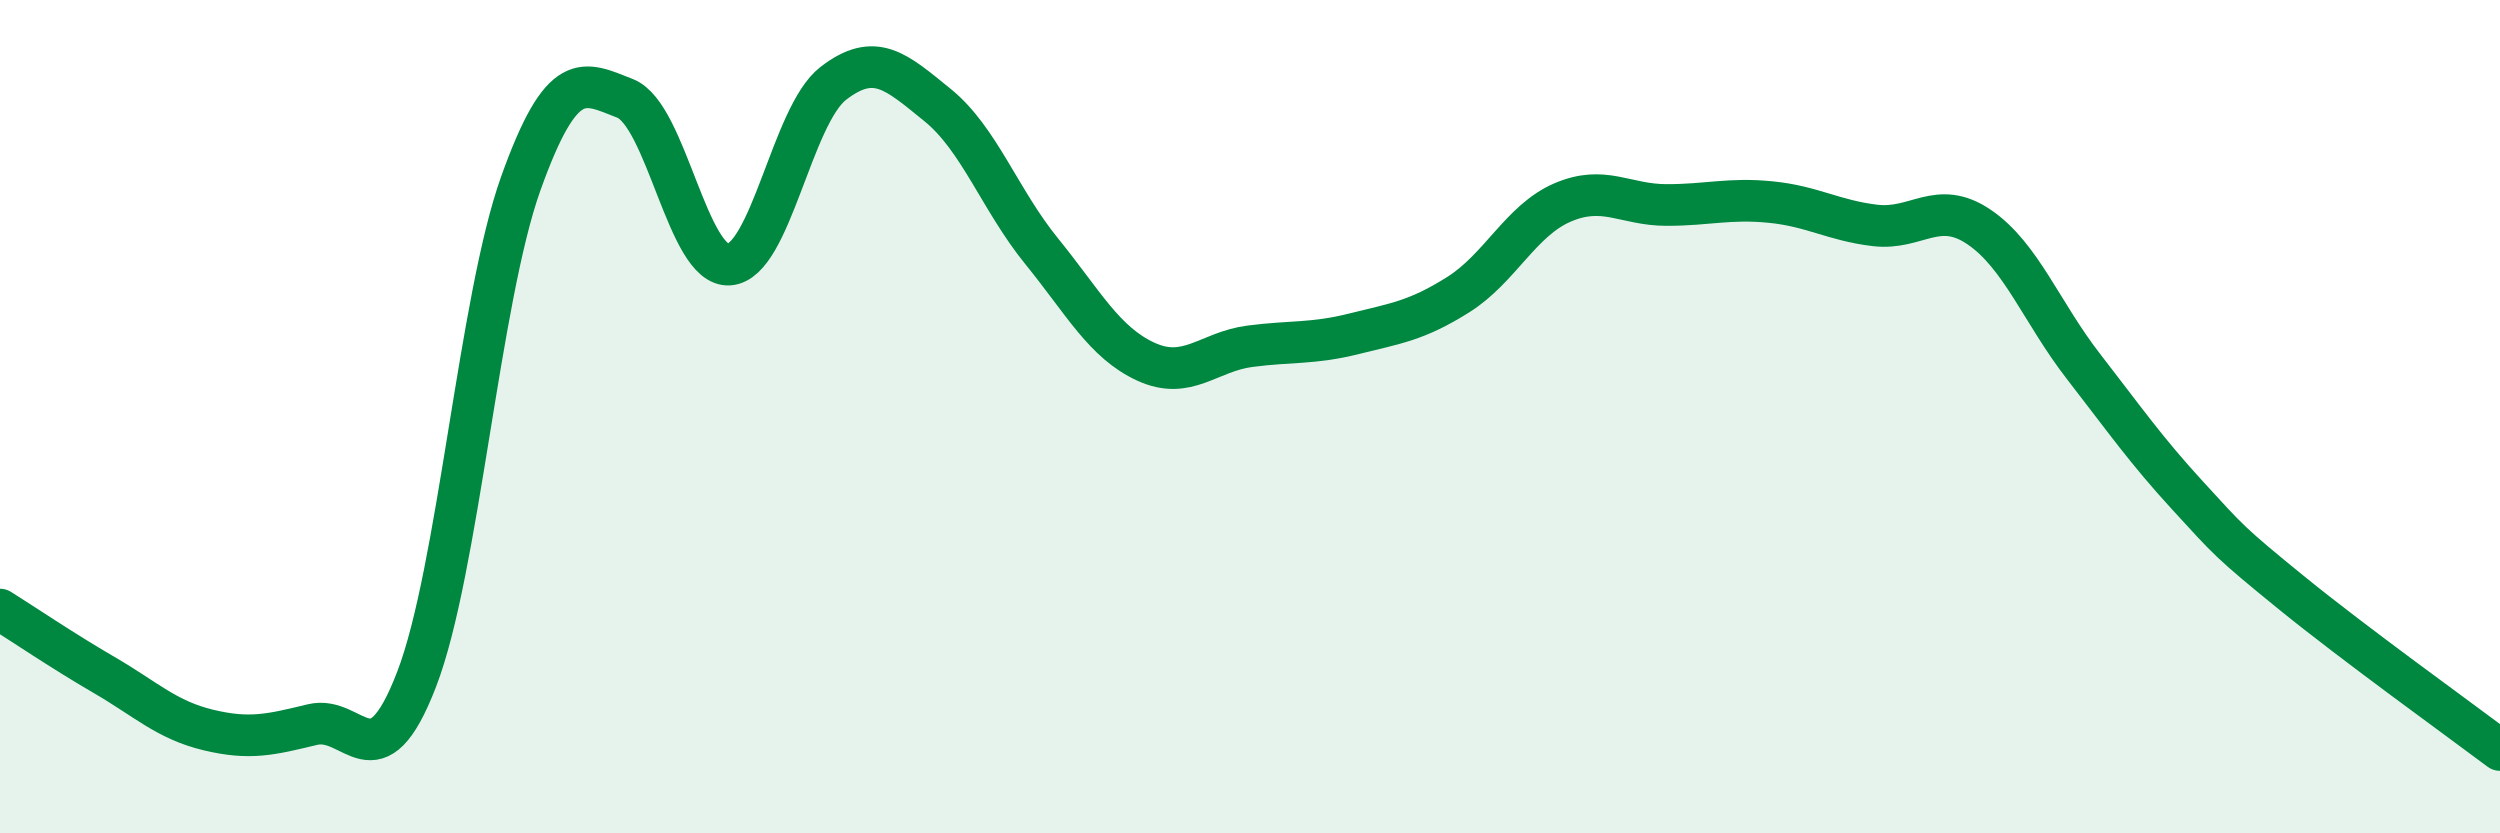
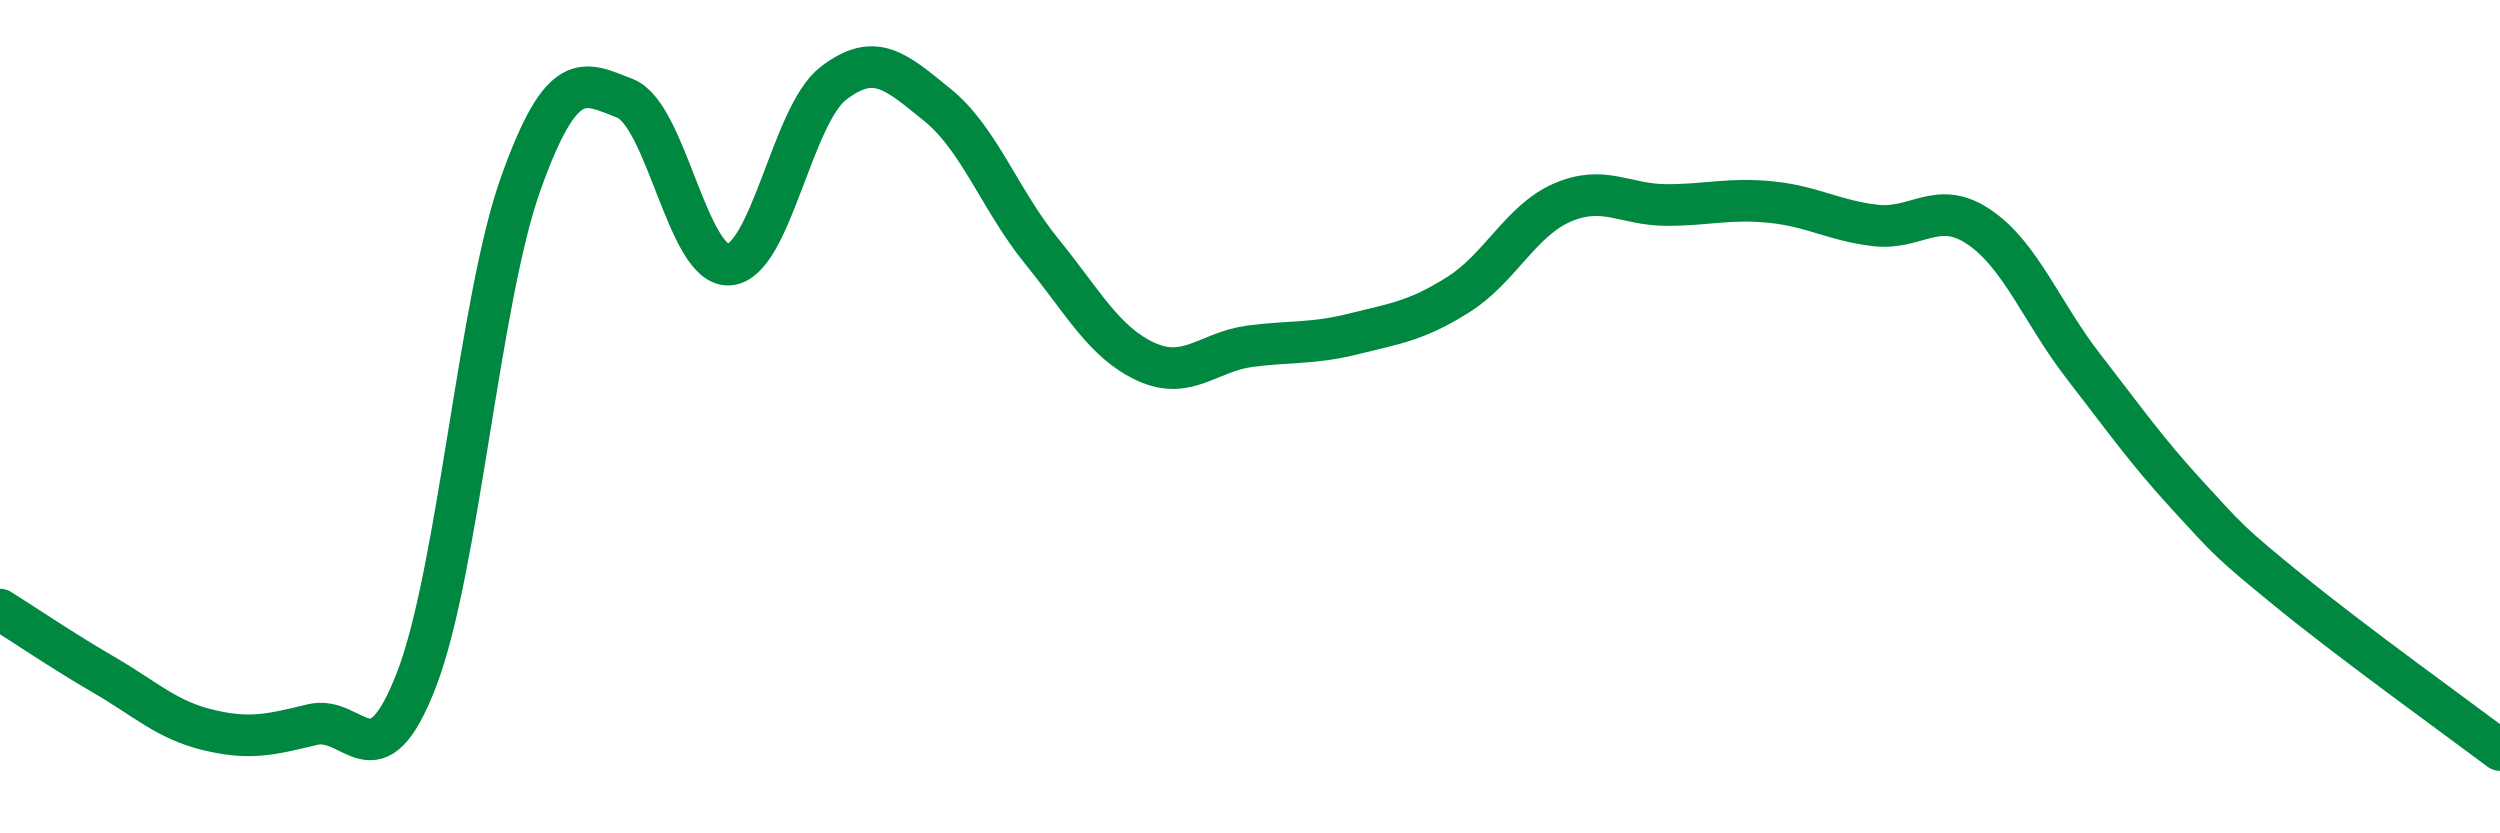
<svg xmlns="http://www.w3.org/2000/svg" width="60" height="20" viewBox="0 0 60 20">
-   <path d="M 0,14.63 C 0.5,14.94 1.5,15.62 2.5,16.2 C 3.5,16.78 4,17.28 5,17.52 C 6,17.76 6.5,17.63 7.5,17.39 C 8.5,17.15 9,18.9 10,16.3 C 11,13.7 11.5,7.19 12.5,4.4 C 13.5,1.61 14,1.97 15,2.36 C 16,2.75 16.5,6.42 17.5,6.35 C 18.5,6.28 19,2.77 20,2 C 21,1.23 21.5,1.71 22.5,2.52 C 23.5,3.33 24,4.8 25,6.03 C 26,7.26 26.5,8.22 27.5,8.68 C 28.5,9.14 29,8.44 30,8.31 C 31,8.18 31.5,8.26 32.5,8.01 C 33.5,7.76 34,7.7 35,7.07 C 36,6.44 36.5,5.29 37.5,4.86 C 38.5,4.43 39,4.92 40,4.92 C 41,4.92 41.5,4.75 42.5,4.85 C 43.5,4.95 44,5.29 45,5.41 C 46,5.53 46.5,4.77 47.5,5.45 C 48.5,6.13 49,7.5 50,8.79 C 51,10.08 51.5,10.8 52.5,11.89 C 53.5,12.98 53.5,13.01 55,14.23 C 56.5,15.45 59,17.25 60,18L60 20L0 20Z" fill="#008740" opacity="0.1" stroke-linecap="round" stroke-linejoin="round" />
  <path d="M 0,14.63 C 0.5,14.94 1.5,15.62 2.5,16.2 C 3.5,16.78 4,17.28 5,17.52 C 6,17.76 6.5,17.63 7.5,17.39 C 8.5,17.15 9,18.9 10,16.3 C 11,13.7 11.5,7.19 12.5,4.4 C 13.5,1.61 14,1.97 15,2.36 C 16,2.75 16.5,6.42 17.5,6.35 C 18.5,6.28 19,2.77 20,2 C 21,1.23 21.5,1.71 22.5,2.52 C 23.5,3.33 24,4.8 25,6.03 C 26,7.26 26.5,8.22 27.5,8.68 C 28.5,9.14 29,8.44 30,8.31 C 31,8.18 31.5,8.26 32.5,8.01 C 33.5,7.76 34,7.7 35,7.07 C 36,6.44 36.5,5.29 37.5,4.86 C 38.5,4.43 39,4.92 40,4.92 C 41,4.92 41.5,4.75 42.5,4.85 C 43.5,4.95 44,5.29 45,5.41 C 46,5.53 46.5,4.77 47.5,5.45 C 48.5,6.13 49,7.5 50,8.79 C 51,10.08 51.5,10.8 52.5,11.89 C 53.5,12.98 53.5,13.01 55,14.23 C 56.5,15.45 59,17.25 60,18" stroke="#008740" stroke-width="1" fill="none" stroke-linecap="round" stroke-linejoin="round" />
</svg>